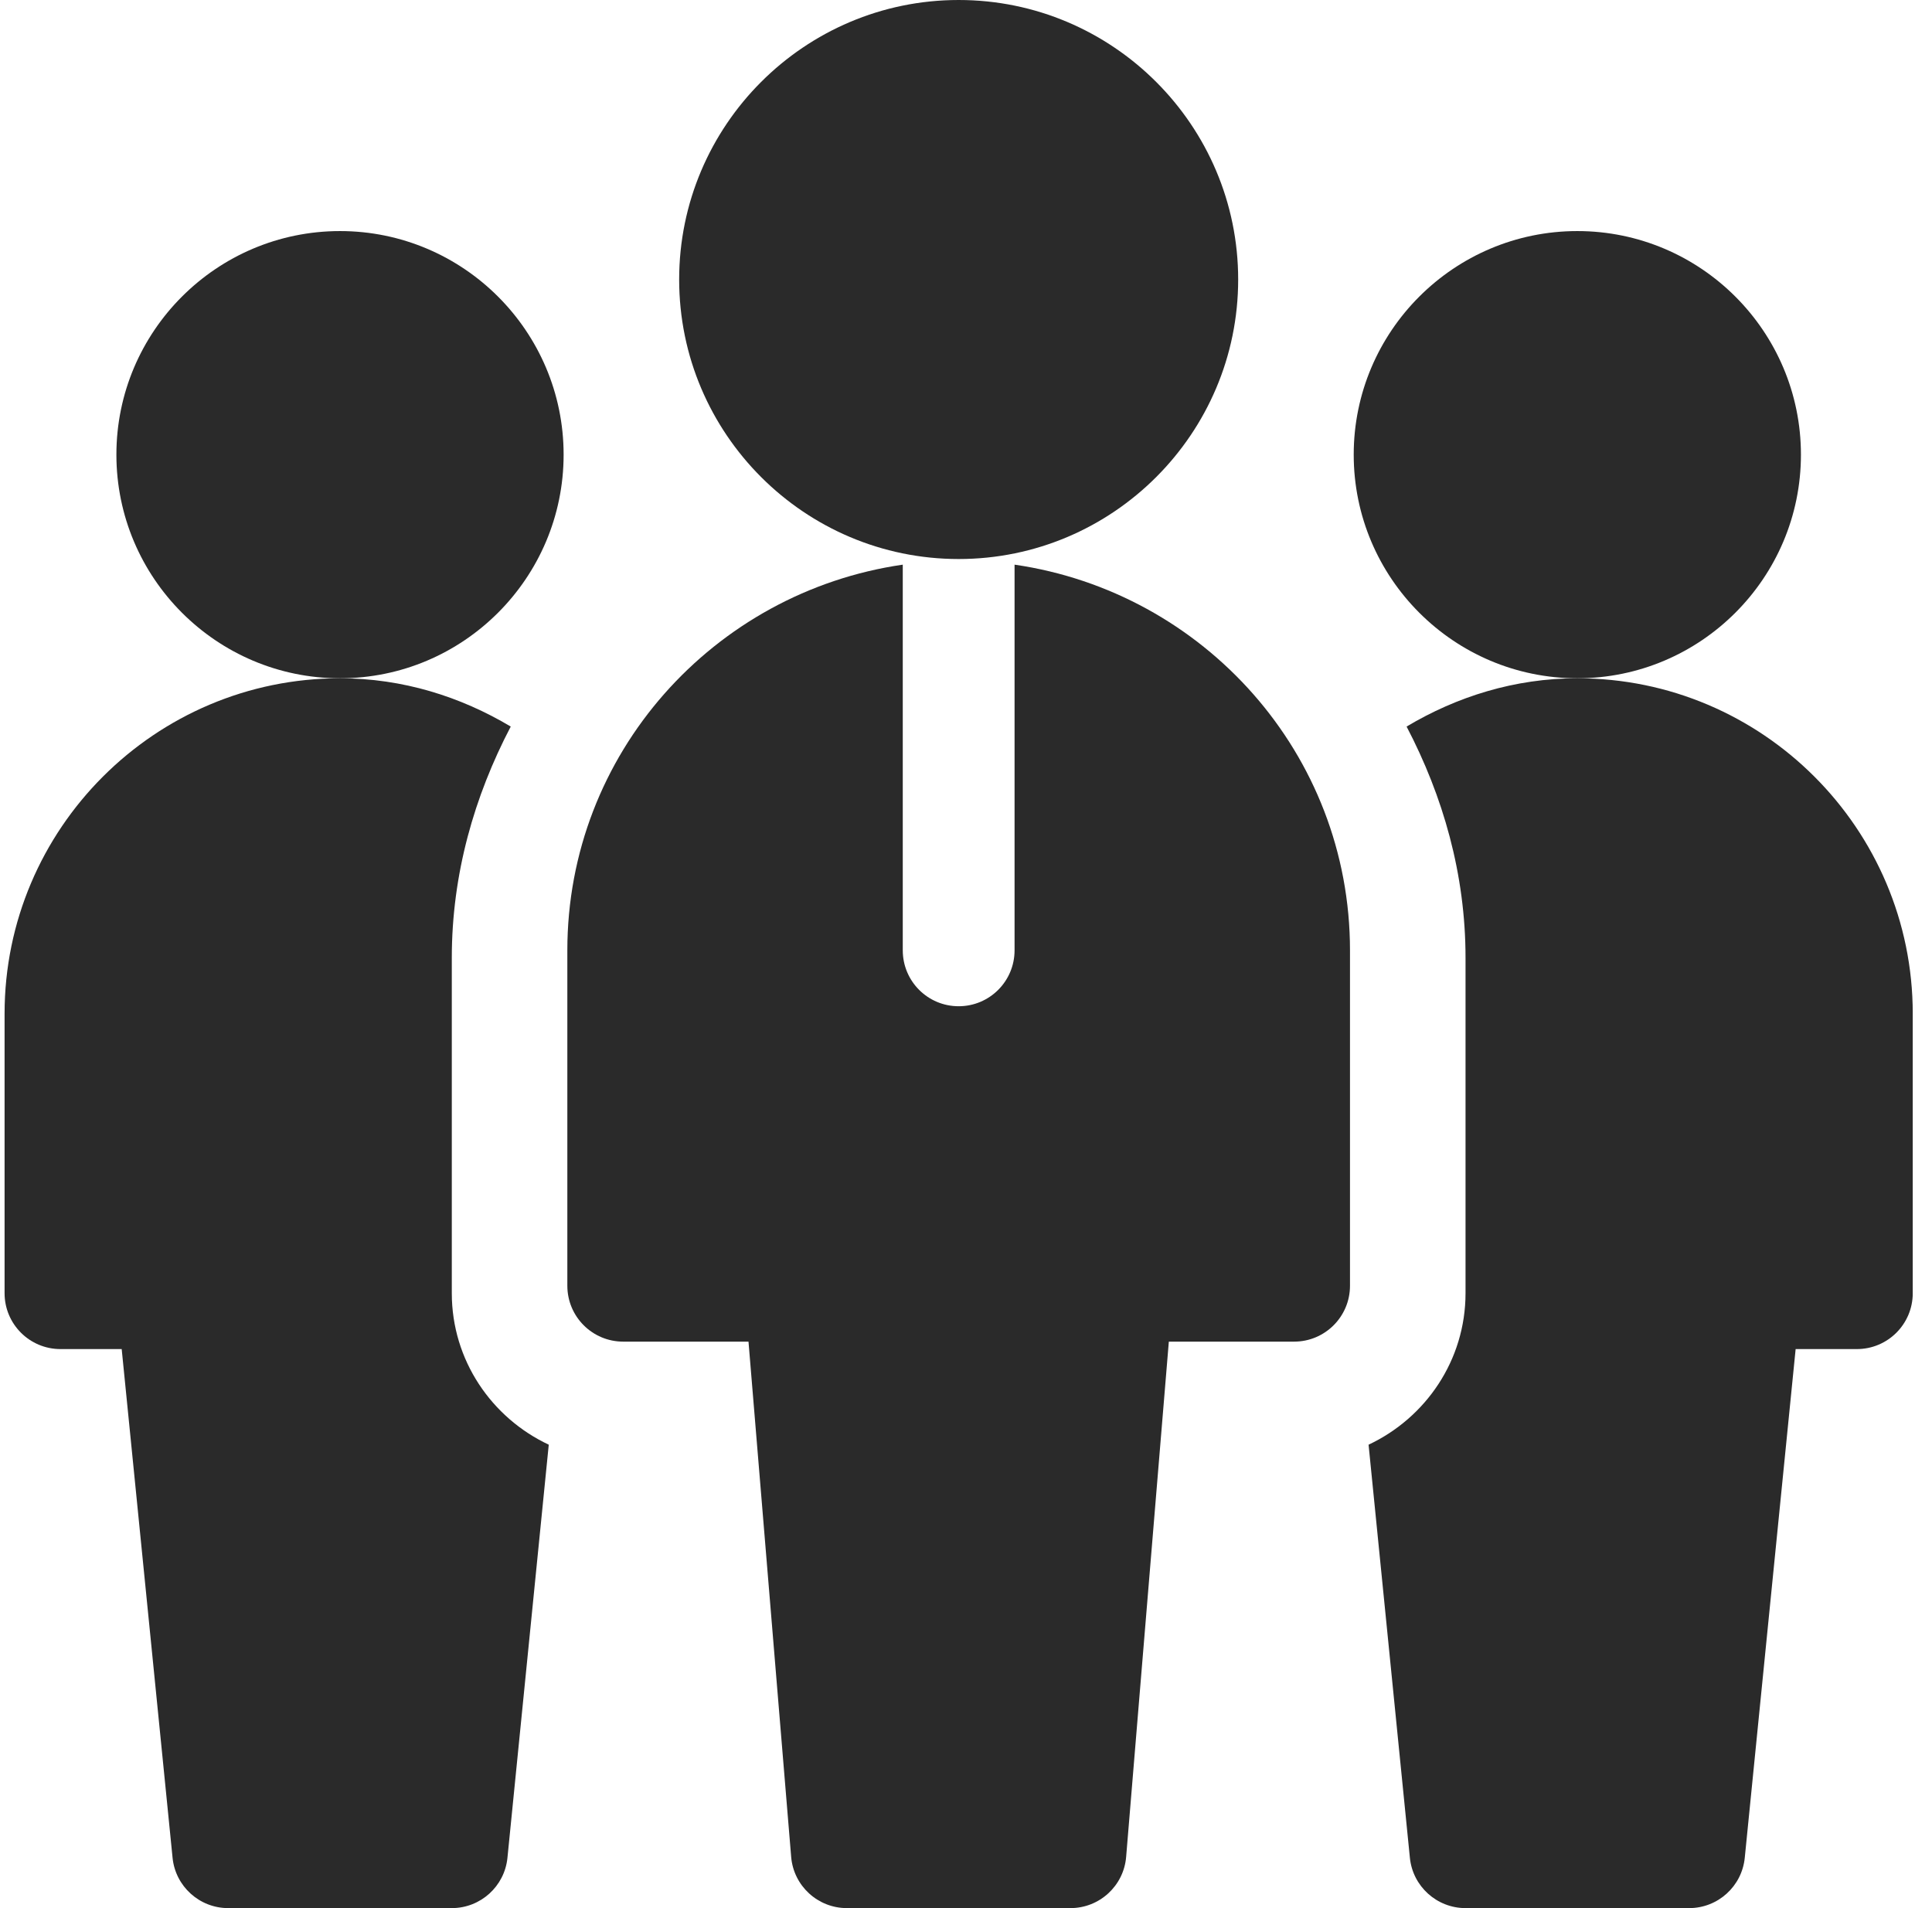
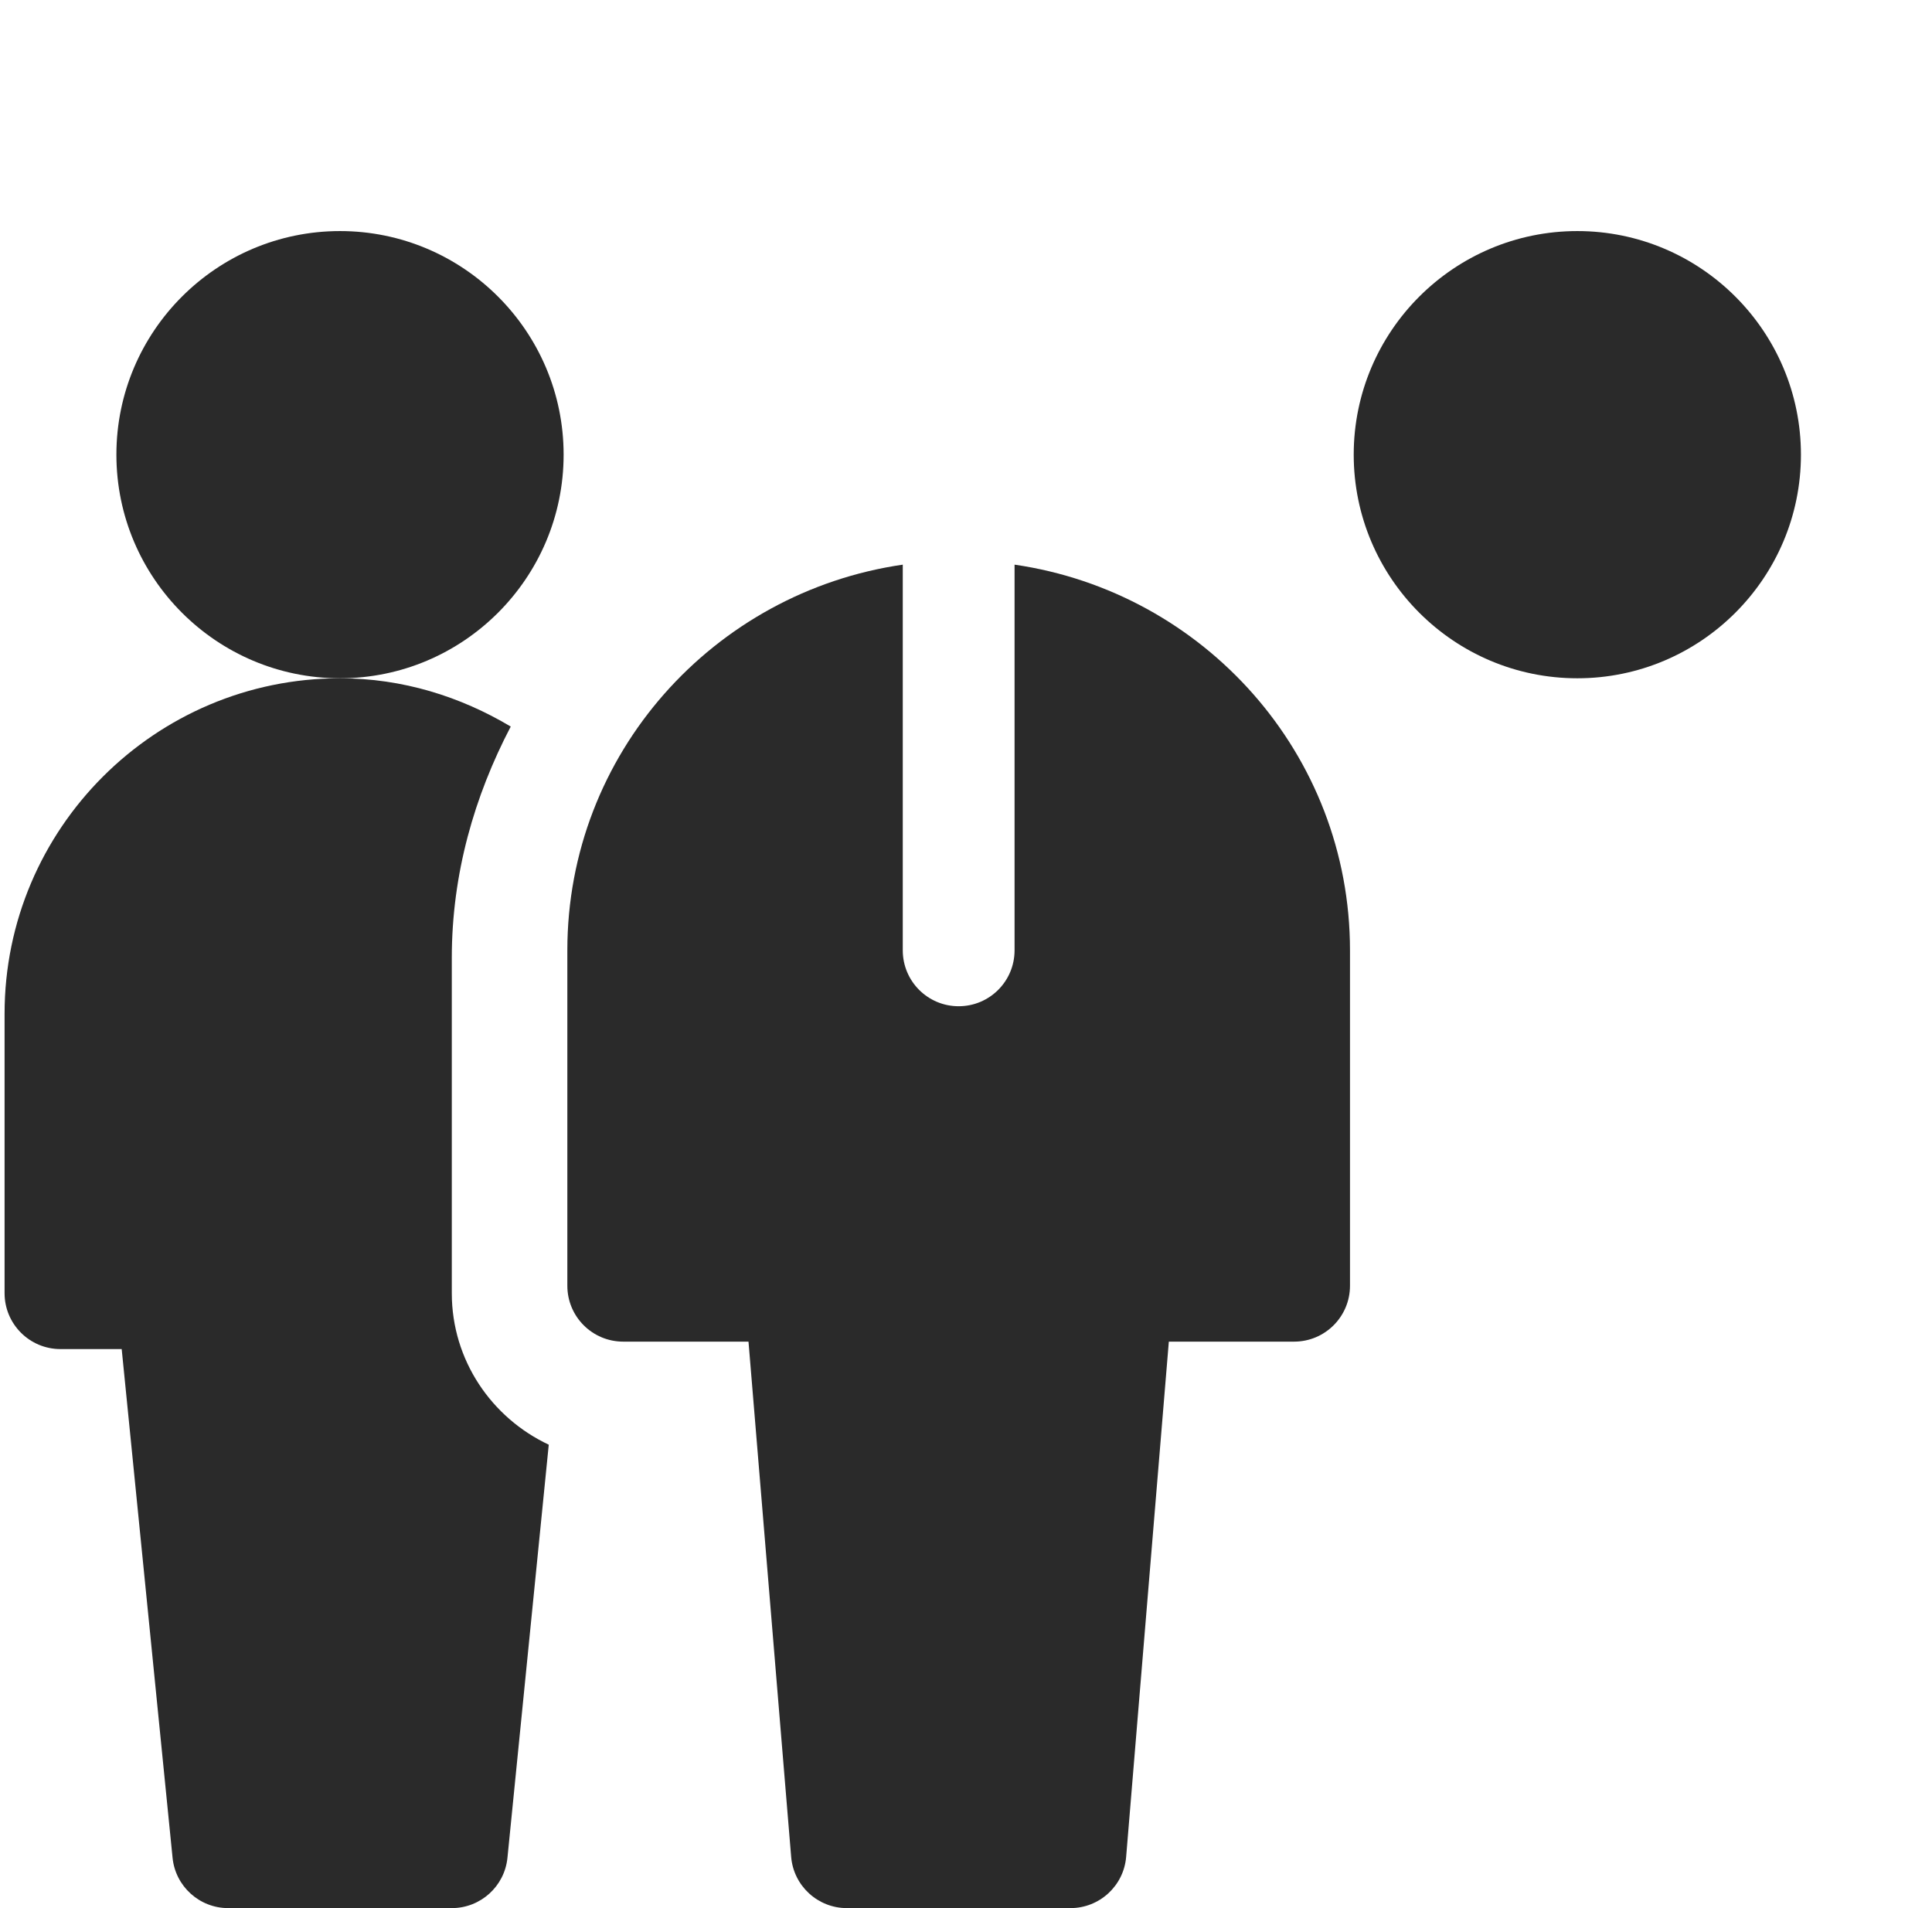
<svg xmlns="http://www.w3.org/2000/svg" width="81" height="80" viewBox="0 0 81 80" fill="none">
  <g clip-path="url(#clip0_5525_1010)">
    <path d="M14.255 28.438C9.084 28.438 4.88 24.233 4.88 19.062C4.88 13.892 9.084 9.688 14.255 9.688C19.425 9.688 23.63 13.892 23.63 19.062C23.63 24.233 19.425 28.438 14.255 28.438Z" fill="#2A2A2A" />
    <path d="M66.13 28.438C60.959 28.438 56.755 24.233 56.755 19.062C56.755 13.892 60.959 9.688 66.13 9.688C71.3 9.688 75.505 13.892 75.505 19.062C75.505 24.233 71.3 28.438 66.13 28.438Z" fill="#2A2A2A" />
-     <path d="M40.192 23.438C33.731 23.438 28.474 18.18 28.474 11.719C28.474 5.257 33.731 0 40.192 0C46.654 0 51.911 5.257 51.911 11.719C51.911 18.18 46.654 23.438 40.192 23.438Z" fill="#2A2A2A" />
    <path d="M42.536 23.674V39.844C42.536 41.139 41.488 42.188 40.192 42.188C38.897 42.188 37.849 41.139 37.849 39.844V23.674C29.919 24.824 23.786 31.601 23.786 39.844V53.906C23.786 55.202 24.834 56.25 26.13 56.25H31.381L33.17 77.853C33.271 79.066 34.287 80 35.505 80H44.88C46.097 80 47.114 79.066 47.214 77.853L49.004 56.25H54.255C55.55 56.25 56.599 55.202 56.599 53.906V39.844C56.599 31.601 50.466 24.824 42.536 23.674Z" fill="#2A2A2A" />
    <path d="M18.942 54.219V40.156C18.942 36.643 19.888 33.378 21.413 30.462C19.308 29.206 16.879 28.438 14.255 28.438C6.5 28.438 0.192 34.745 0.192 42.5V54.219C0.192 55.514 1.241 56.562 2.536 56.562H5.102L7.235 77.89C7.354 79.087 8.363 80 9.567 80H18.942C20.146 80 21.156 79.087 21.275 77.89L23.007 60.571C20.614 59.447 18.942 57.032 18.942 54.219Z" fill="#2A2A2A" />
-     <path d="M80.193 42.5C80.193 34.745 73.885 28.438 66.13 28.438C63.506 28.438 61.077 29.206 58.972 30.462C60.497 33.378 61.443 36.643 61.443 40.156V54.219C61.443 57.032 59.771 59.447 57.378 60.571L59.11 77.89C59.229 79.087 60.239 80 61.443 80H70.818C72.022 80 73.031 79.087 73.15 77.89L75.283 56.562H77.849C79.144 56.562 80.193 55.514 80.193 54.219V42.5Z" fill="#2A2A2A" />
  </g>
  <defs>
    <clipPath id="clip0_5525_1010">
      <rect width="80" height="80" fill="white" transform="translate(0.192)" />
    </clipPath>
  </defs>
</svg>